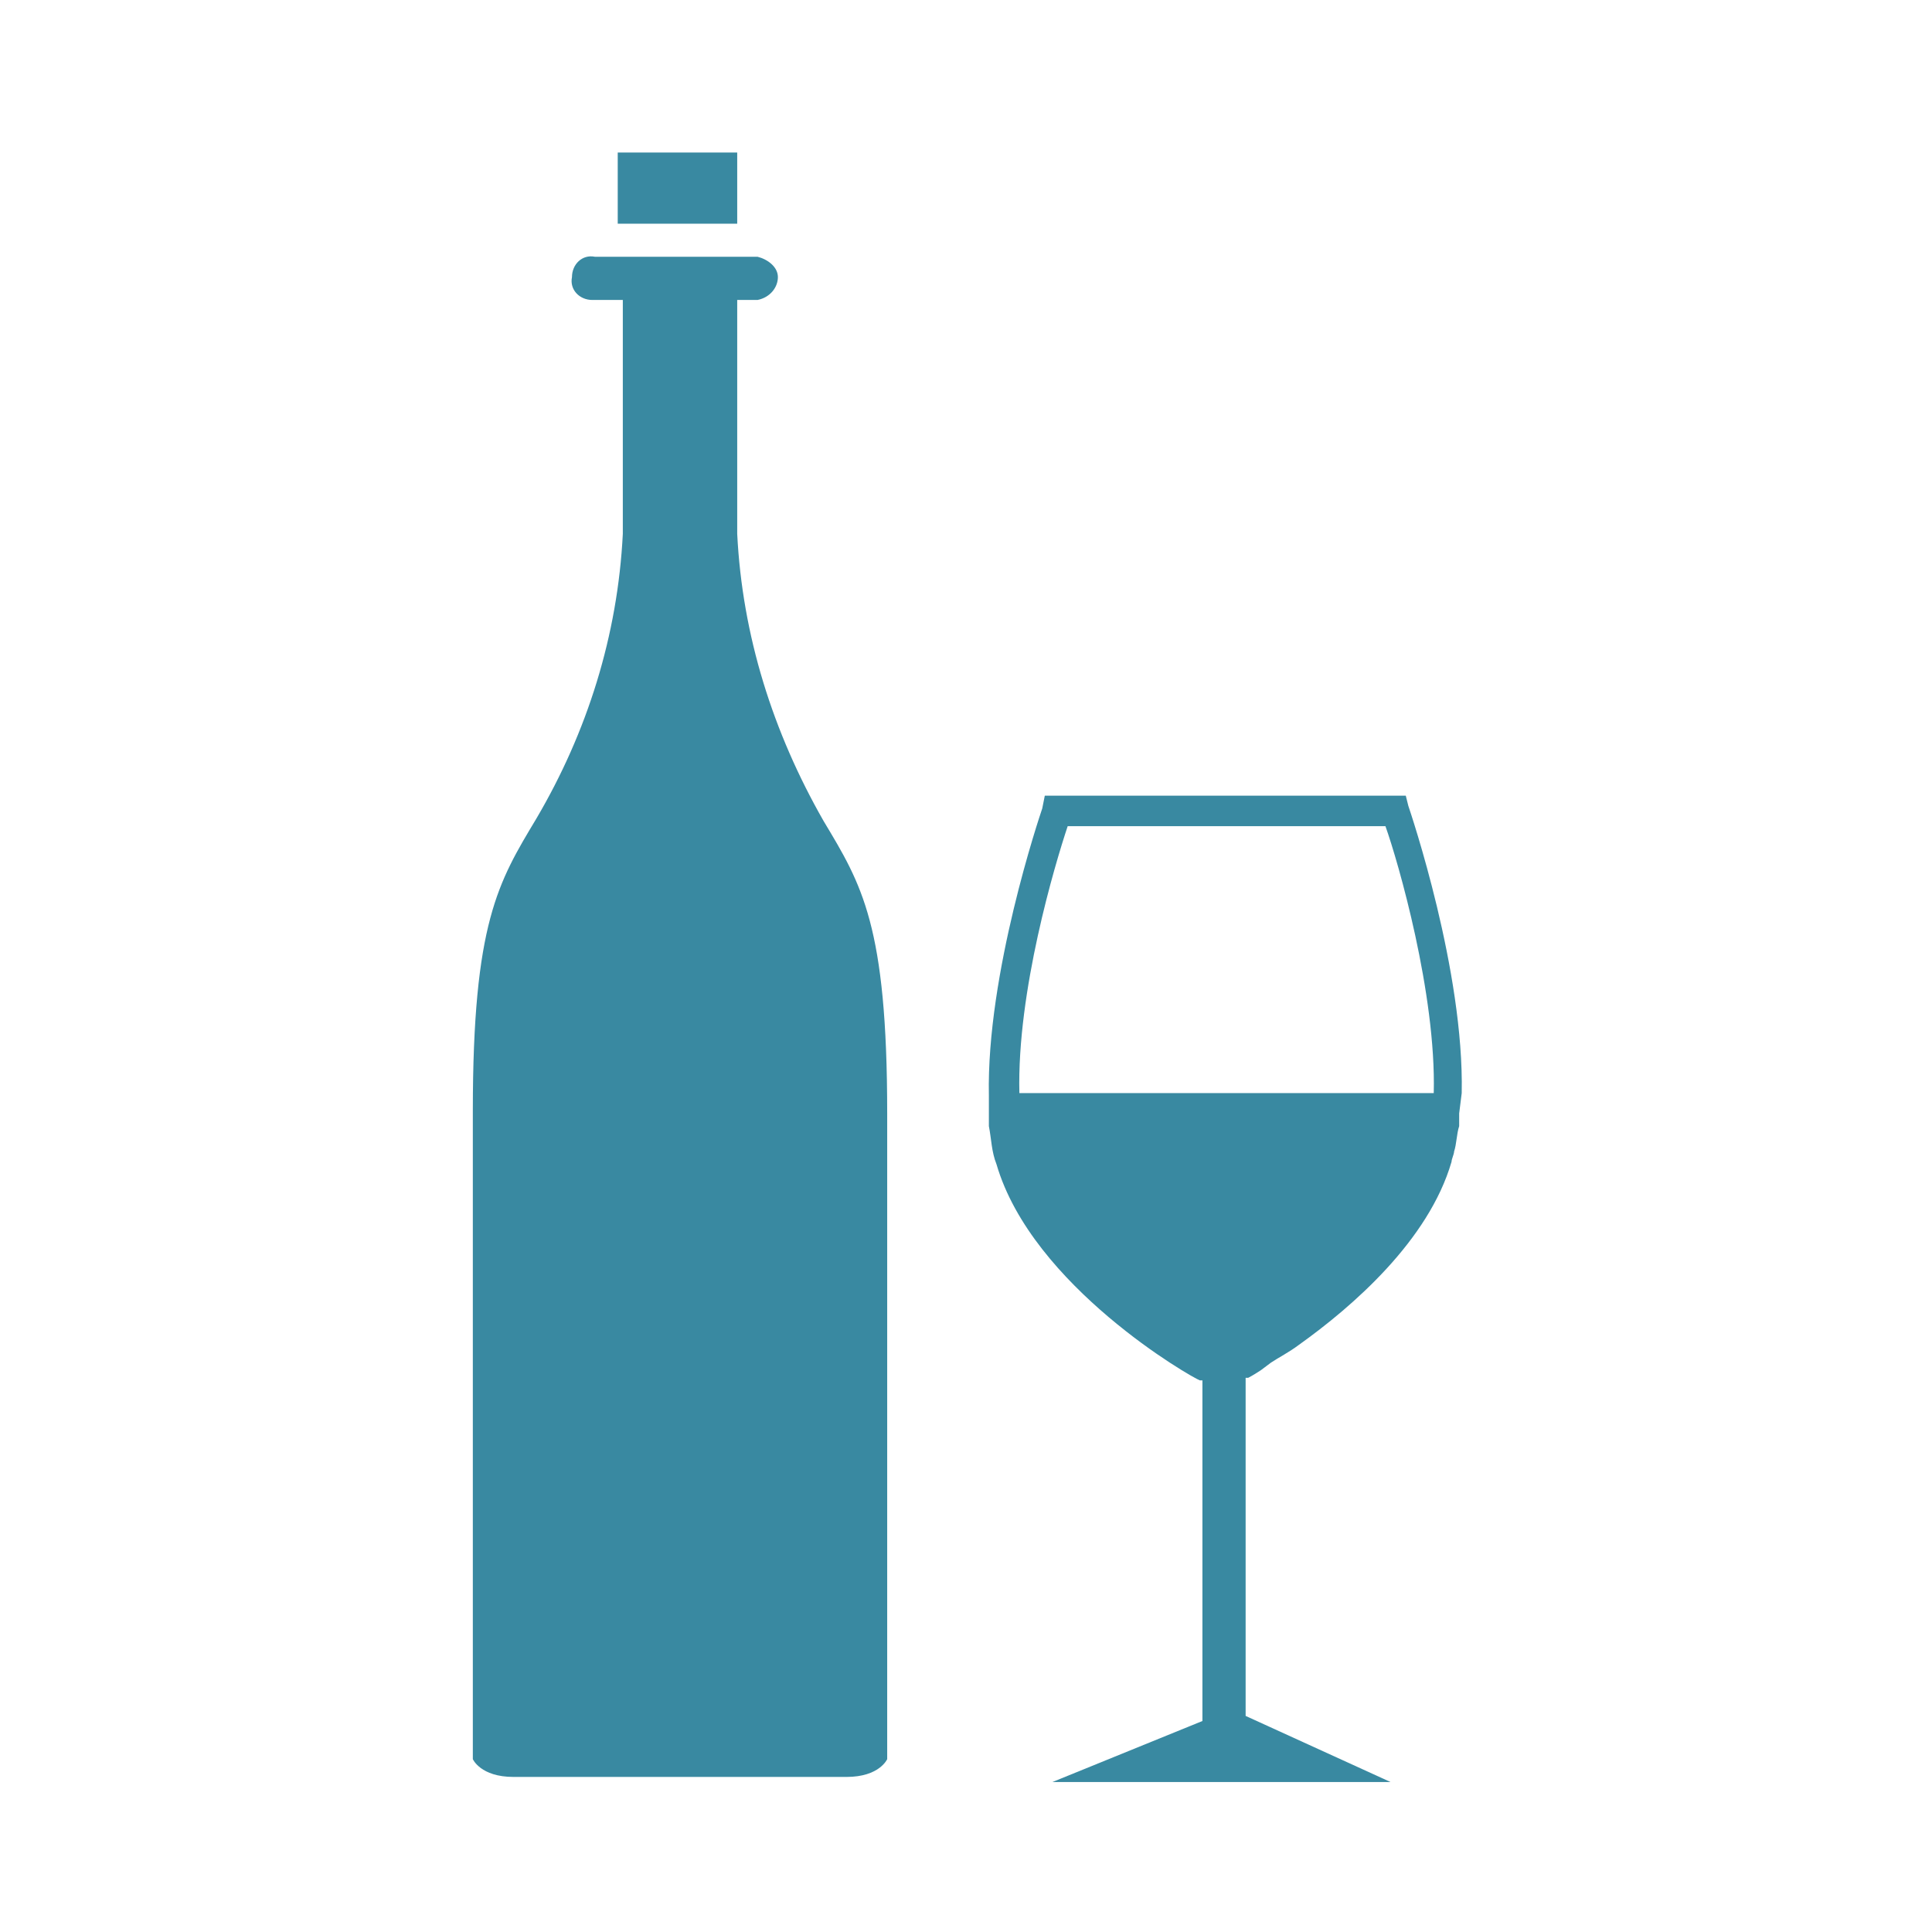
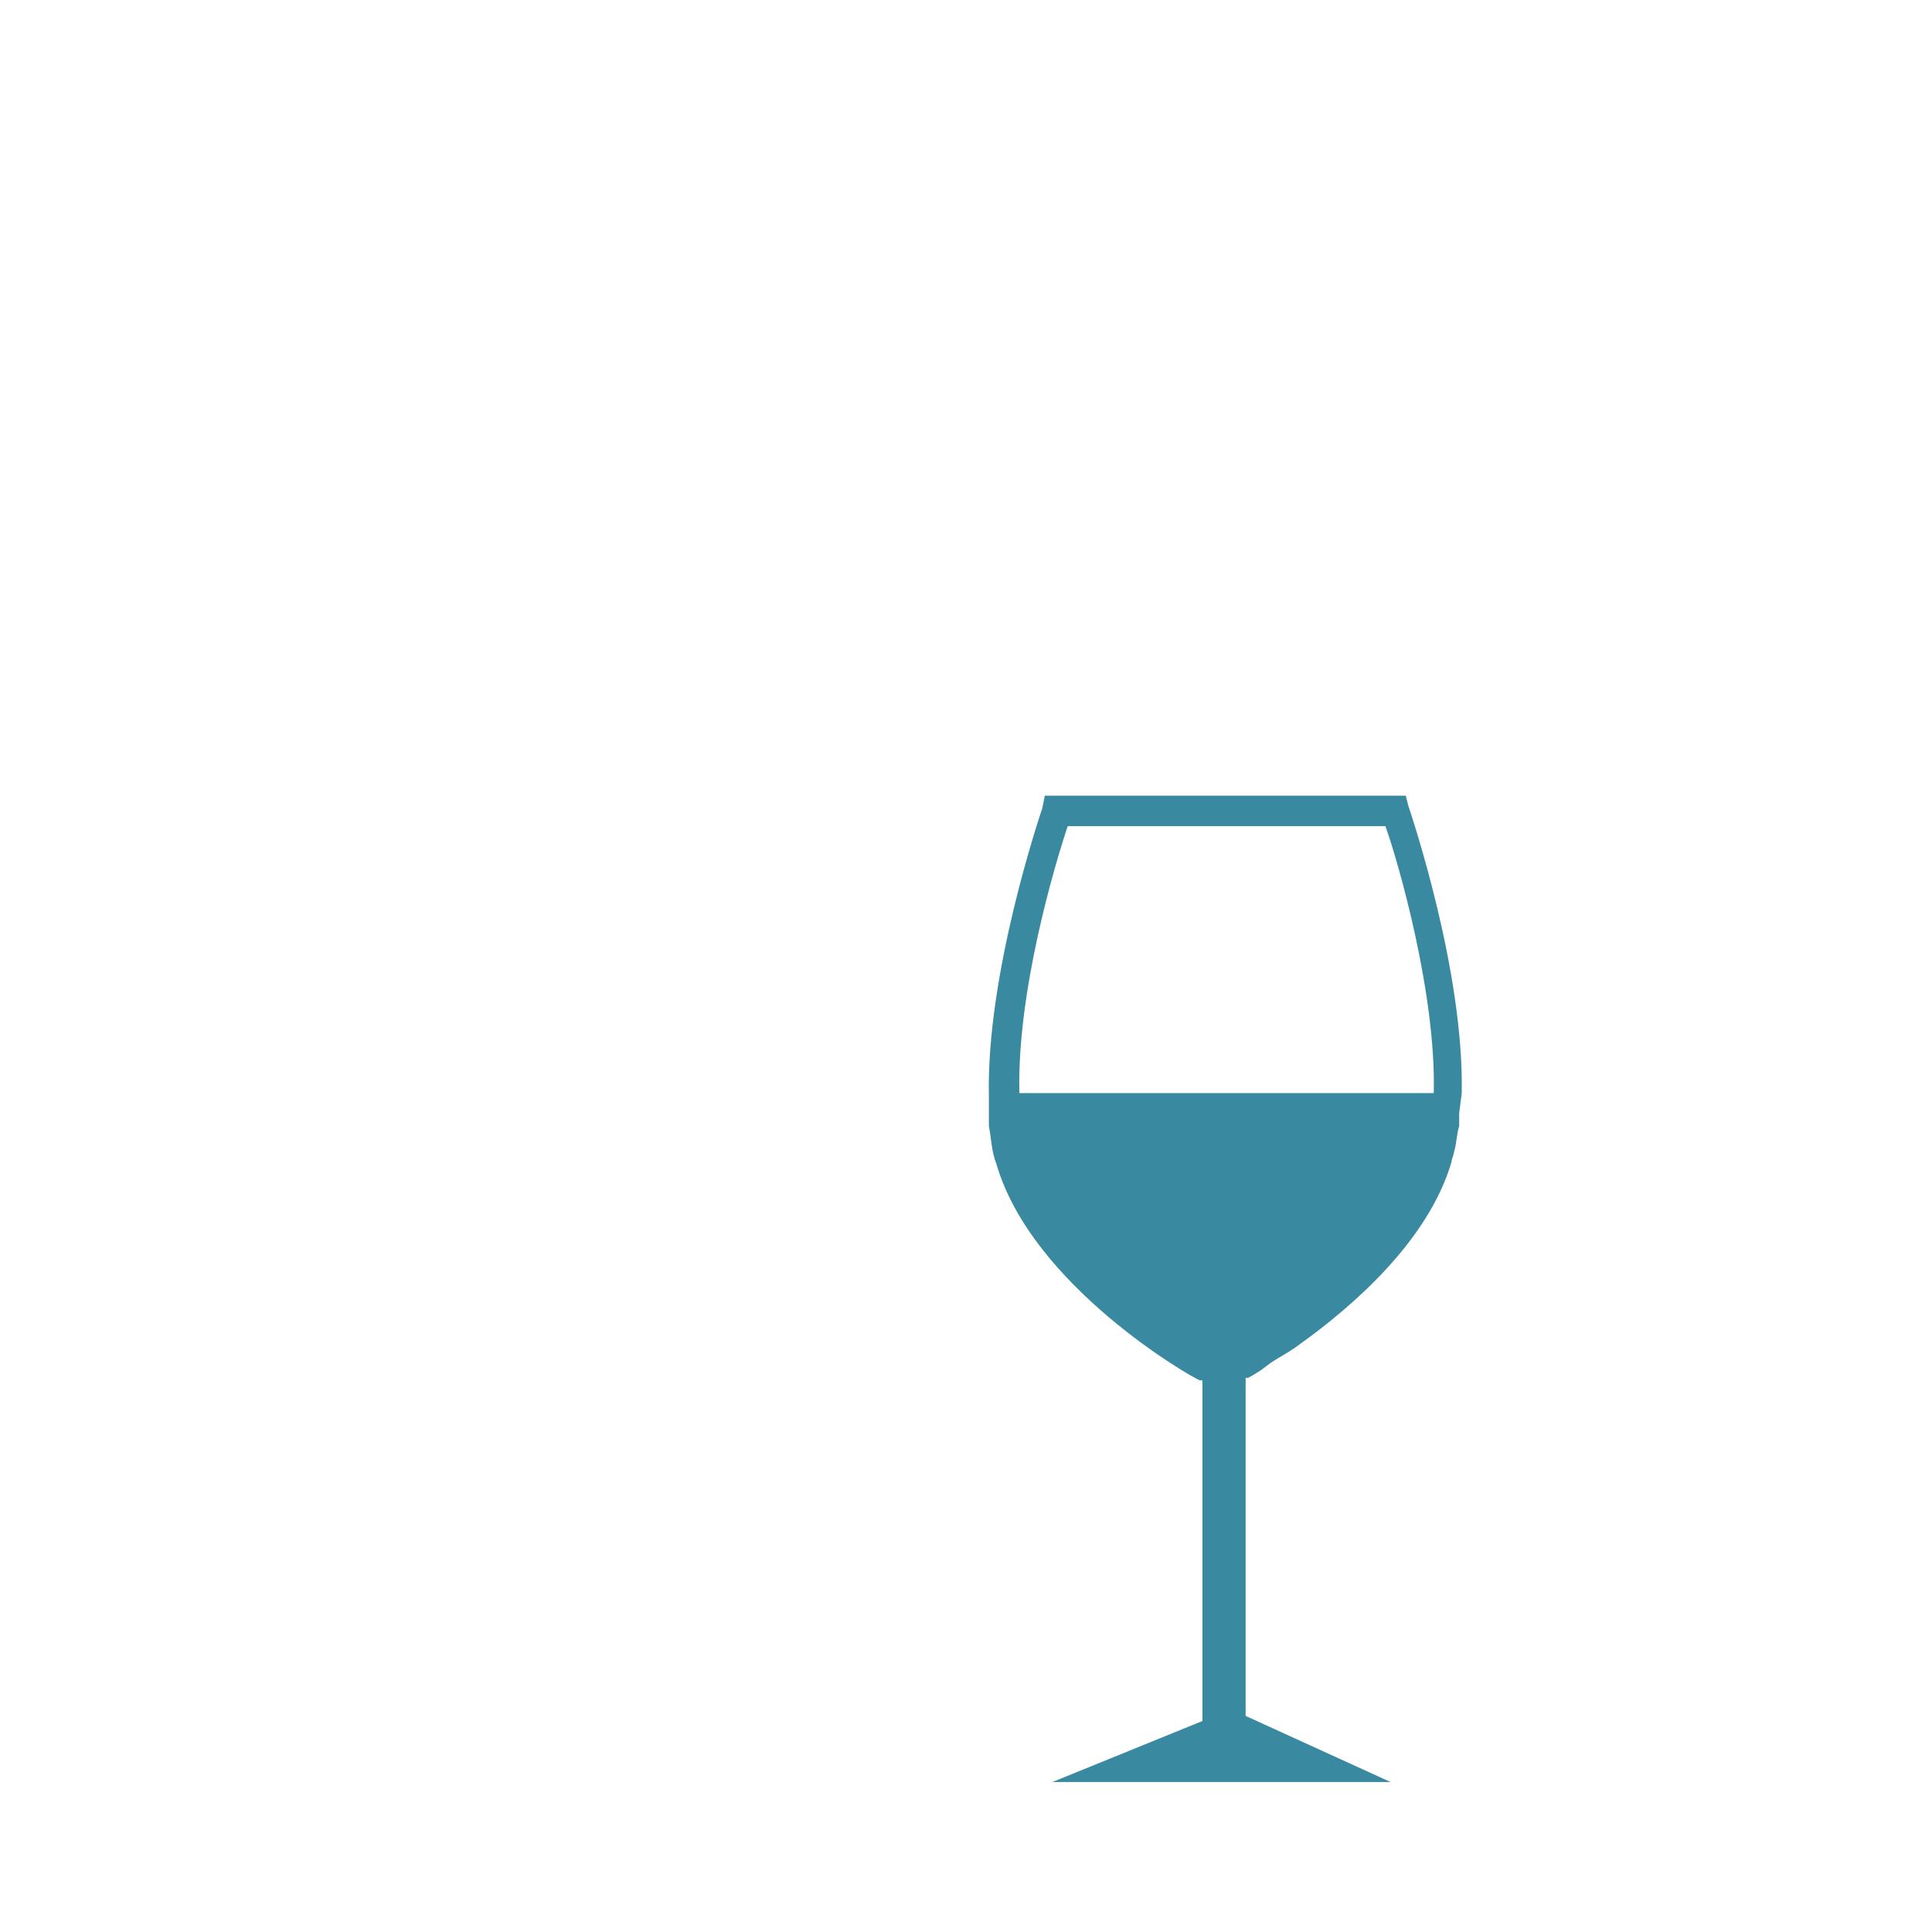
<svg xmlns="http://www.w3.org/2000/svg" version="1.1" id="Layer_1" x="0px" y="0px" viewBox="0 0 76 76" style="enable-background:new 0 0 76 76;" xml:space="preserve">
  <style type="text/css">
	.st0{fill:#3989A1;}
</style>
  <g>
-     <path class="st0" d="M29,21v-9.2h0.8c0.5-0.1,0.8-0.5,0.8-0.9c0-0.4-0.4-0.7-0.8-0.8h-6.4c-0.5-0.1-0.9,0.3-0.9,0.8   c-0.1,0.5,0.3,0.9,0.8,0.9c0.1,0,0.1,0,0.2,0h1V21c-0.2,4-1.4,7.8-3.4,11.2c-1.5,2.5-2.5,4.1-2.5,11.5v25.5c0,0,0.3,0.7,1.6,0.7   h13.1c1.3,0,1.6-0.7,1.6-0.7V43.8c0-7.4-1-9-2.5-11.5C30.4,28.8,29.2,25,29,21" />
-     <rect x="24.3" y="6" class="st0" width="4.7" height="2.8" />
    <path class="st0" d="M40.1,43C40,39,41.5,34,42,32.5h12.5c0.5,1.4,2,6.6,1.9,10.5H40.1z M57.5,43c0.1-4.8-2-11-2.1-11.3l-0.1-0.4   H41.1L41,31.8c-0.1,0.3-2.2,6.5-2.1,11.3l0,0v0.6l0,0c0,0.2,0,0.3,0,0.5v0.1c0.1,0.5,0.1,1,0.3,1.5c1.4,4.8,7.7,8.4,8,8.5h0.1v13.4   l-5.9,2.4h13.3L49,67.5V54.2h0.1c0,0,0.2-0.1,0.5-0.3l0.4-0.3c0.3-0.2,0.7-0.4,1.1-0.7c2.1-1.5,5.1-4.1,6-7.2   c0-0.1,0.1-0.3,0.1-0.4c0.1-0.3,0.1-0.7,0.2-1c0,0,0-0.1,0-0.1c0-0.1,0-0.3,0-0.4l0,0L57.5,43L57.5,43z" />
  </g>
</svg>